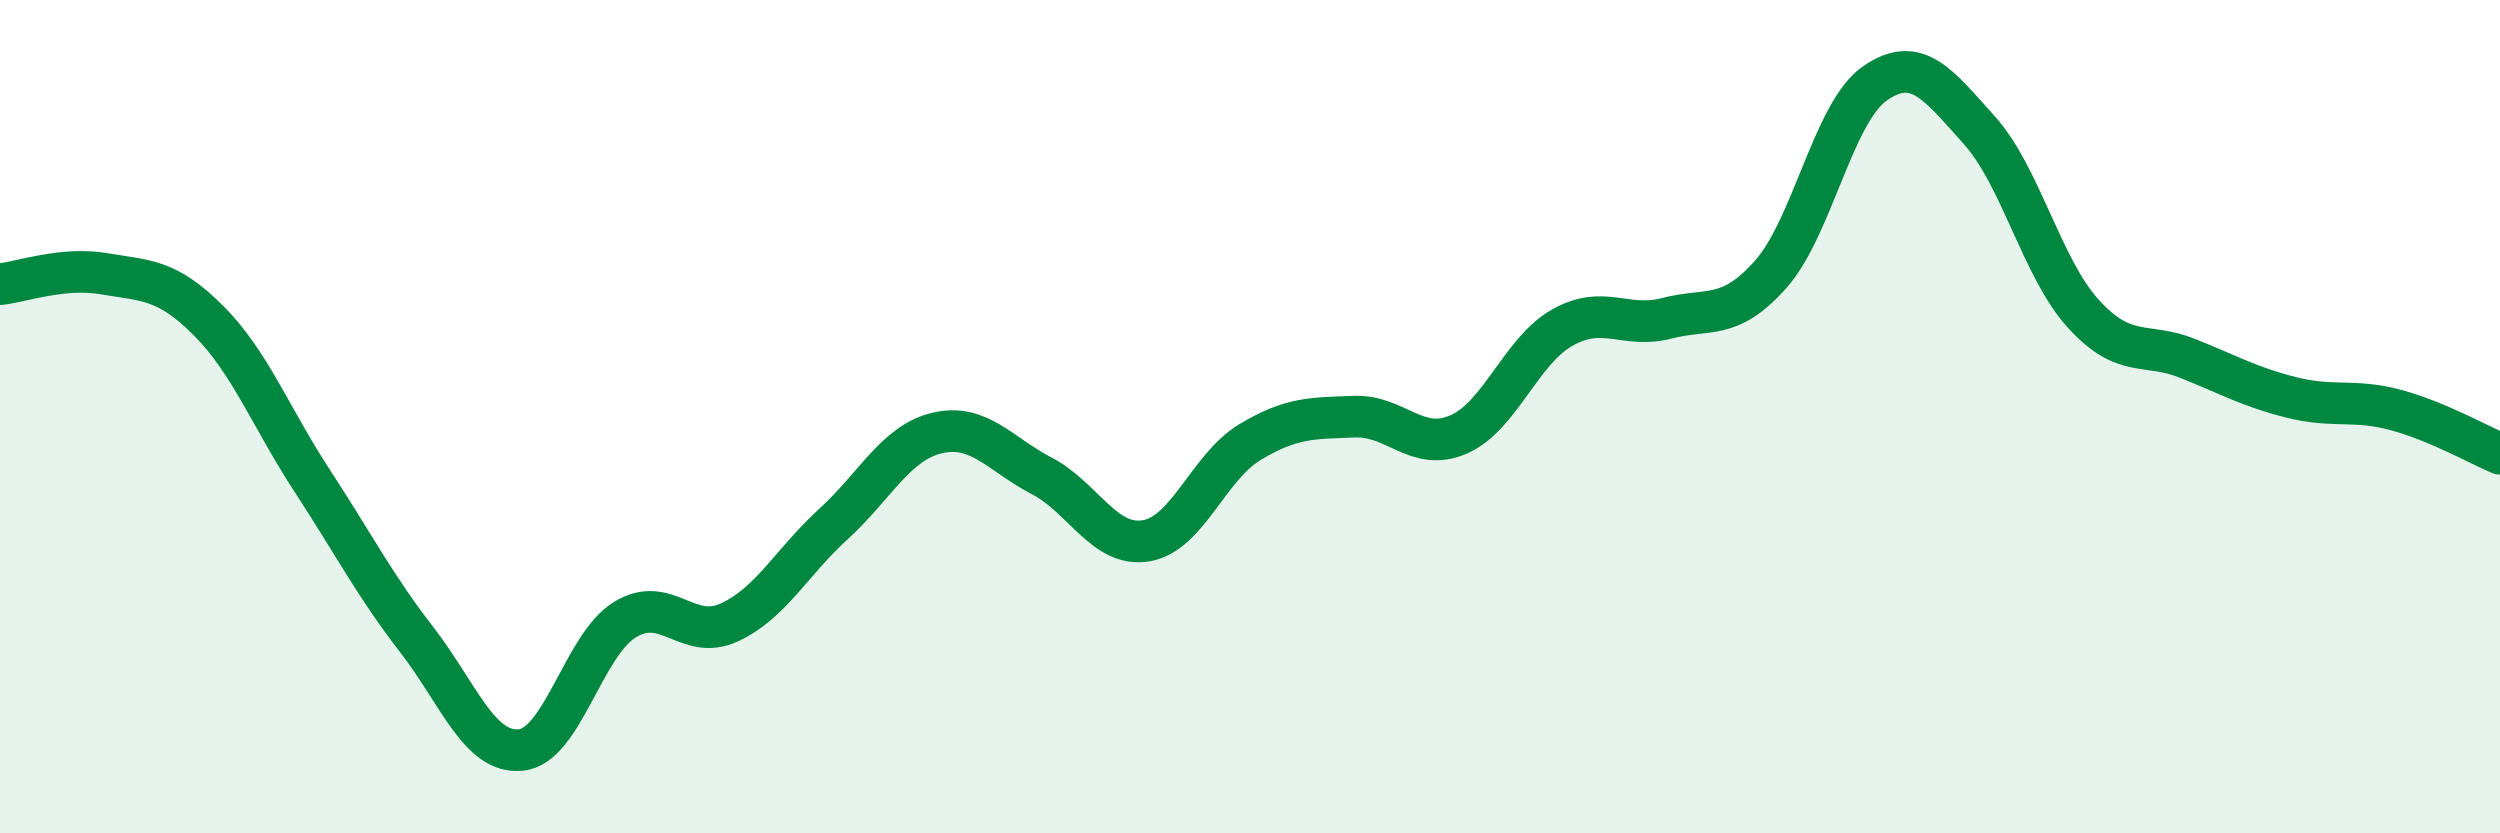
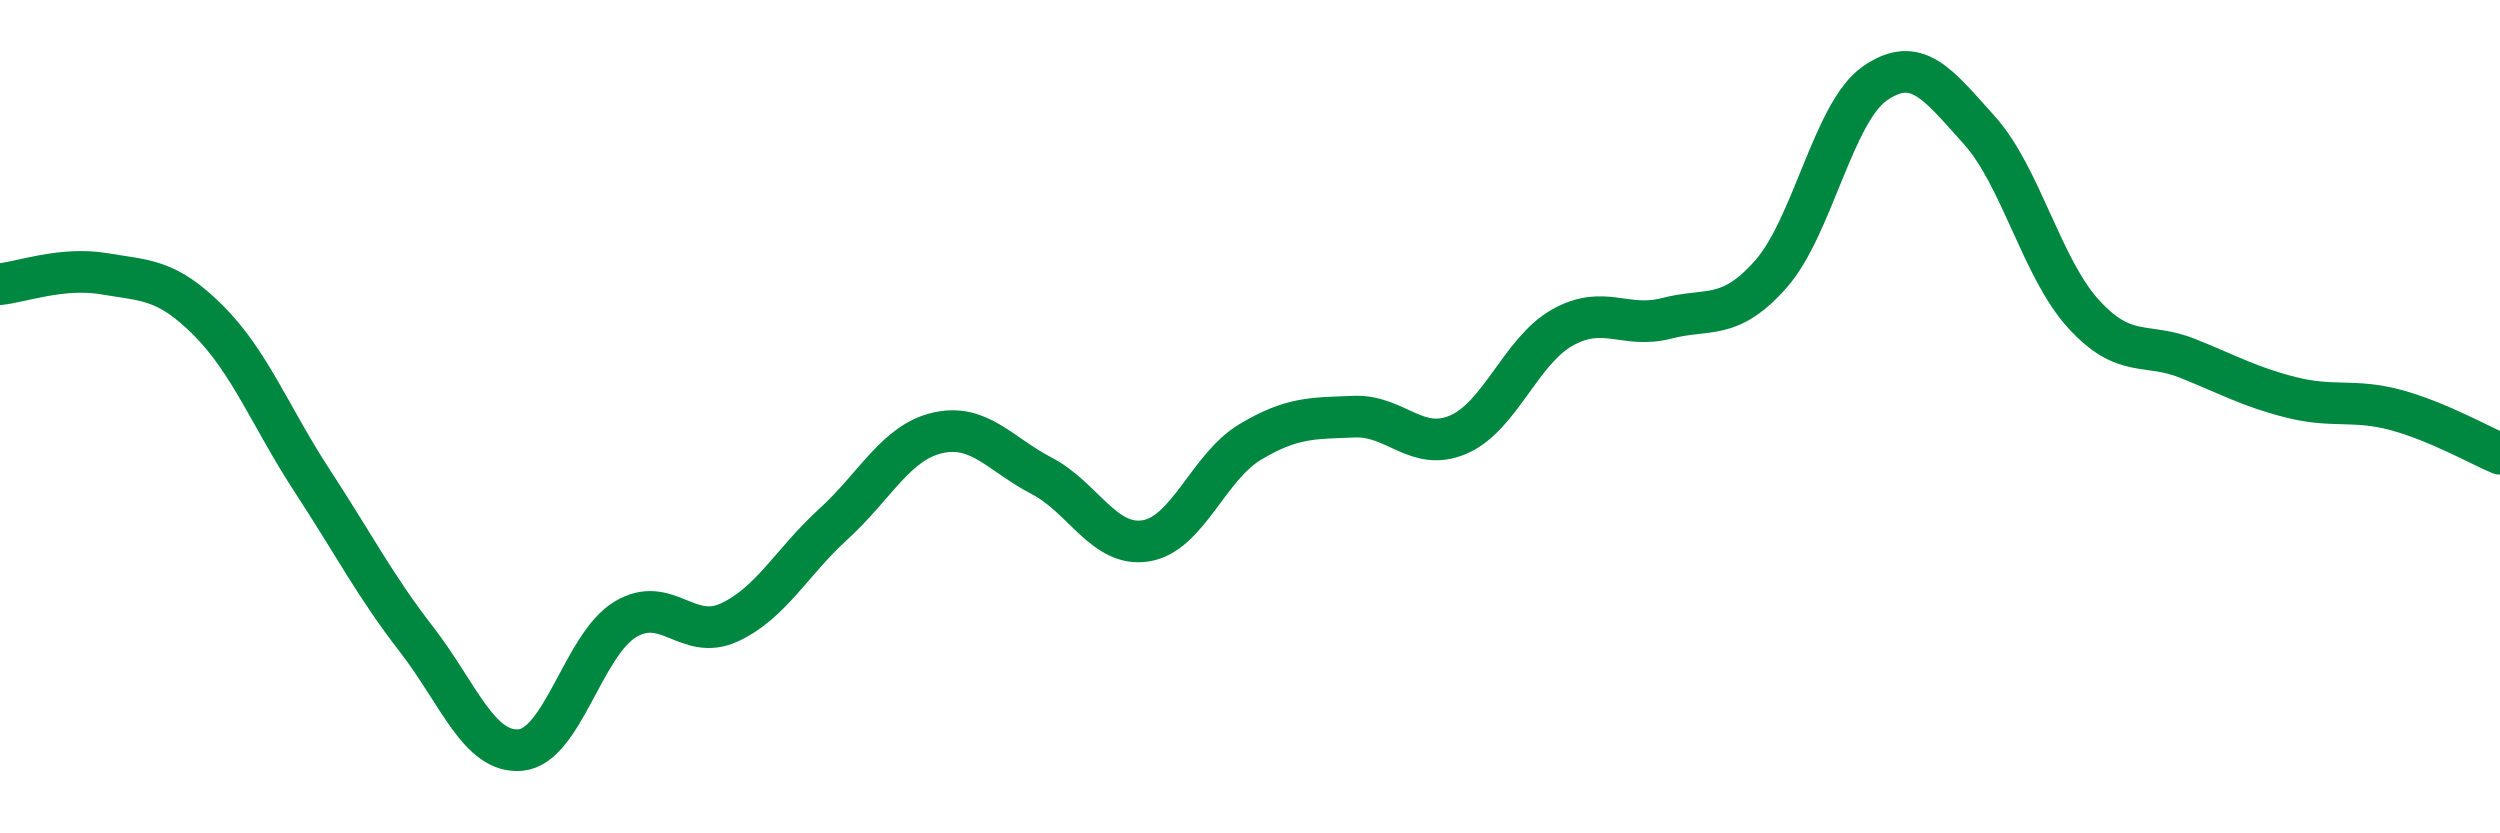
<svg xmlns="http://www.w3.org/2000/svg" width="60" height="20" viewBox="0 0 60 20">
-   <path d="M 0,6.82 C 0.5,6.77 1.5,6.4 2.5,6.57 C 3.5,6.74 4,6.69 5,7.69 C 6,8.69 6.5,10.02 7.5,11.55 C 8.5,13.08 9,14.06 10,15.35 C 11,16.64 11.5,18.1 12.5,18 C 13.5,17.9 14,15.48 15,14.87 C 16,14.26 16.5,15.4 17.5,14.94 C 18.5,14.48 19,13.49 20,12.58 C 21,11.67 21.5,10.62 22.5,10.39 C 23.5,10.16 24,10.9 25,11.42 C 26,11.94 26.5,13.14 27.5,12.98 C 28.5,12.82 29,11.21 30,10.61 C 31,10.01 31.5,10.04 32.5,10 C 33.5,9.96 34,10.86 35,10.43 C 36,10 36.5,8.42 37.5,7.86 C 38.5,7.3 39,7.9 40,7.64 C 41,7.38 41.5,7.71 42.5,6.58 C 43.5,5.45 44,2.69 45,2 C 46,1.31 46.5,2.01 47.5,3.12 C 48.5,4.23 49,6.43 50,7.53 C 51,8.63 51.5,8.2 52.5,8.6 C 53.5,9 54,9.29 55,9.54 C 56,9.79 56.5,9.57 57.5,9.84 C 58.5,10.11 59.5,10.68 60,10.89L60 20L0 20Z" fill="#008740" opacity="0.1" stroke-linecap="round" stroke-linejoin="round" />
  <path d="M 0,6.82 C 0.5,6.77 1.5,6.4 2.5,6.57 C 3.5,6.74 4,6.69 5,7.69 C 6,8.69 6.5,10.02 7.5,11.55 C 8.5,13.08 9,14.06 10,15.35 C 11,16.64 11.5,18.1 12.5,18 C 13.5,17.9 14,15.48 15,14.87 C 16,14.26 16.5,15.4 17.5,14.94 C 18.5,14.48 19,13.49 20,12.58 C 21,11.67 21.5,10.62 22.5,10.39 C 23.5,10.16 24,10.9 25,11.42 C 26,11.94 26.5,13.14 27.5,12.98 C 28.5,12.82 29,11.21 30,10.61 C 31,10.01 31.5,10.04 32.5,10 C 33.5,9.96 34,10.86 35,10.43 C 36,10 36.5,8.42 37.5,7.86 C 38.5,7.3 39,7.9 40,7.64 C 41,7.38 41.5,7.71 42.5,6.58 C 43.5,5.45 44,2.69 45,2 C 46,1.31 46.5,2.01 47.5,3.12 C 48.5,4.23 49,6.43 50,7.53 C 51,8.63 51.5,8.2 52.5,8.6 C 53.5,9 54,9.29 55,9.54 C 56,9.79 56.5,9.57 57.5,9.84 C 58.5,10.11 59.5,10.68 60,10.89" stroke="#008740" stroke-width="1" fill="none" stroke-linecap="round" stroke-linejoin="round" />
</svg>